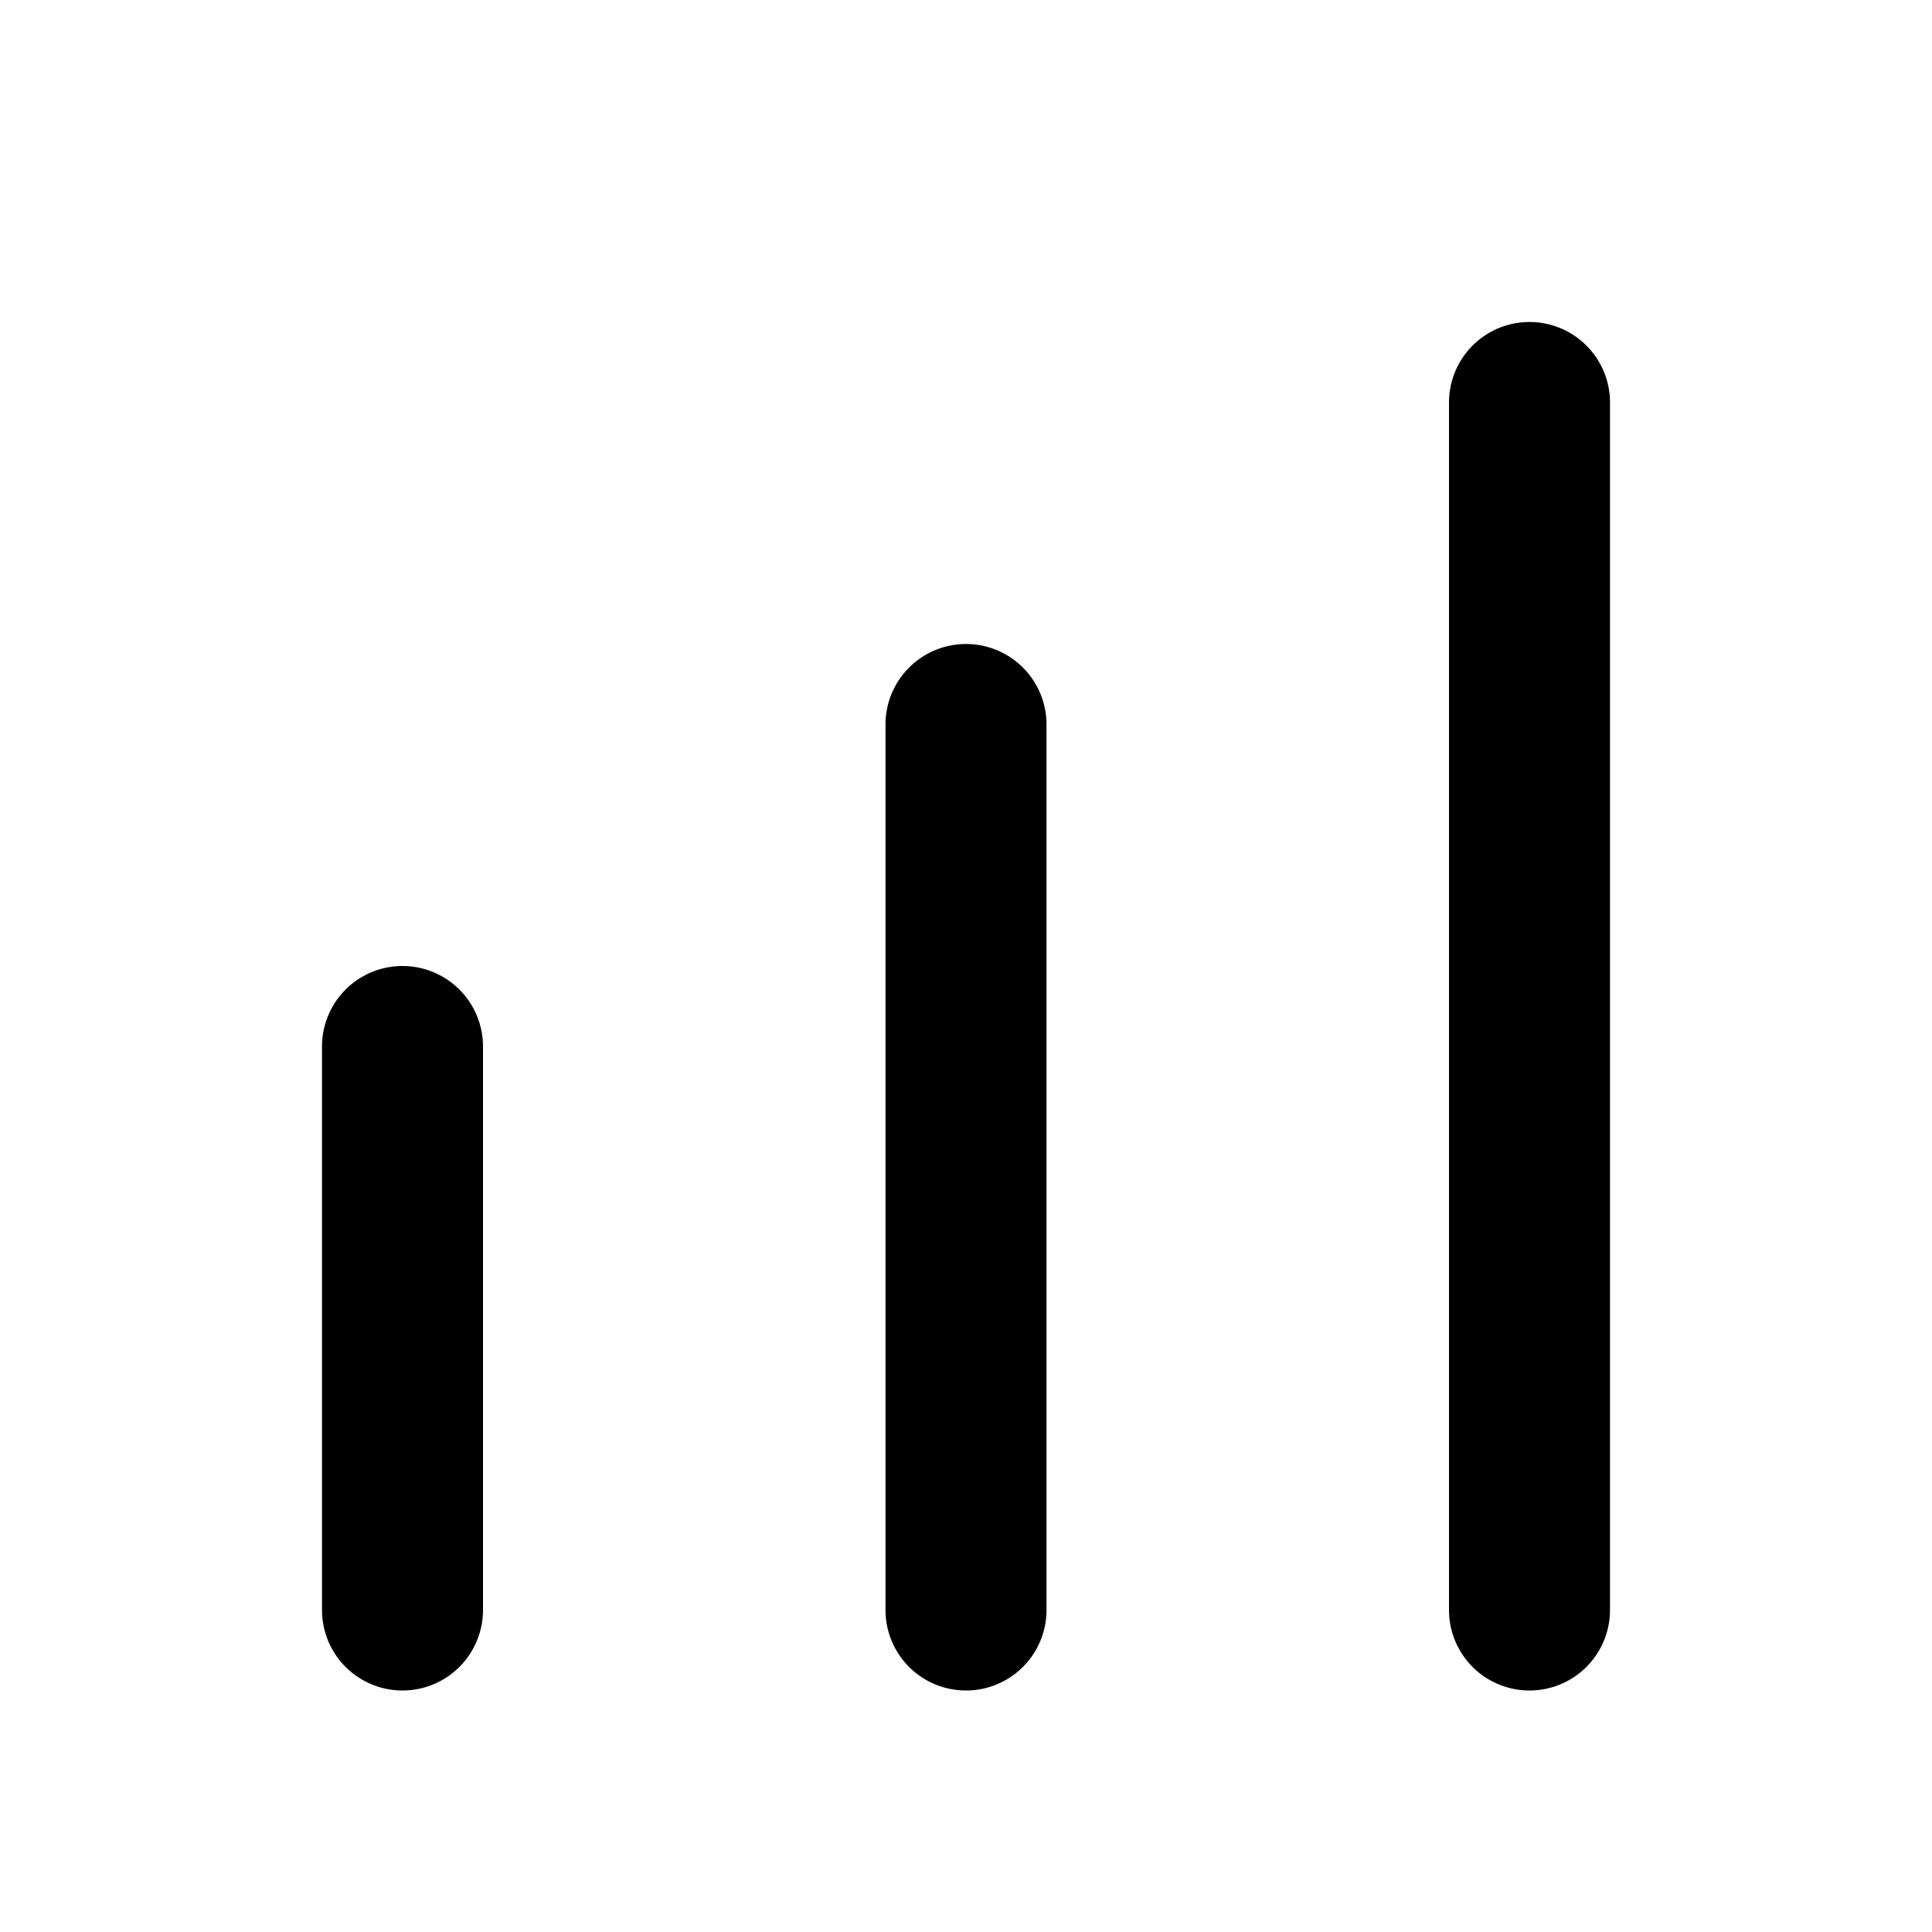
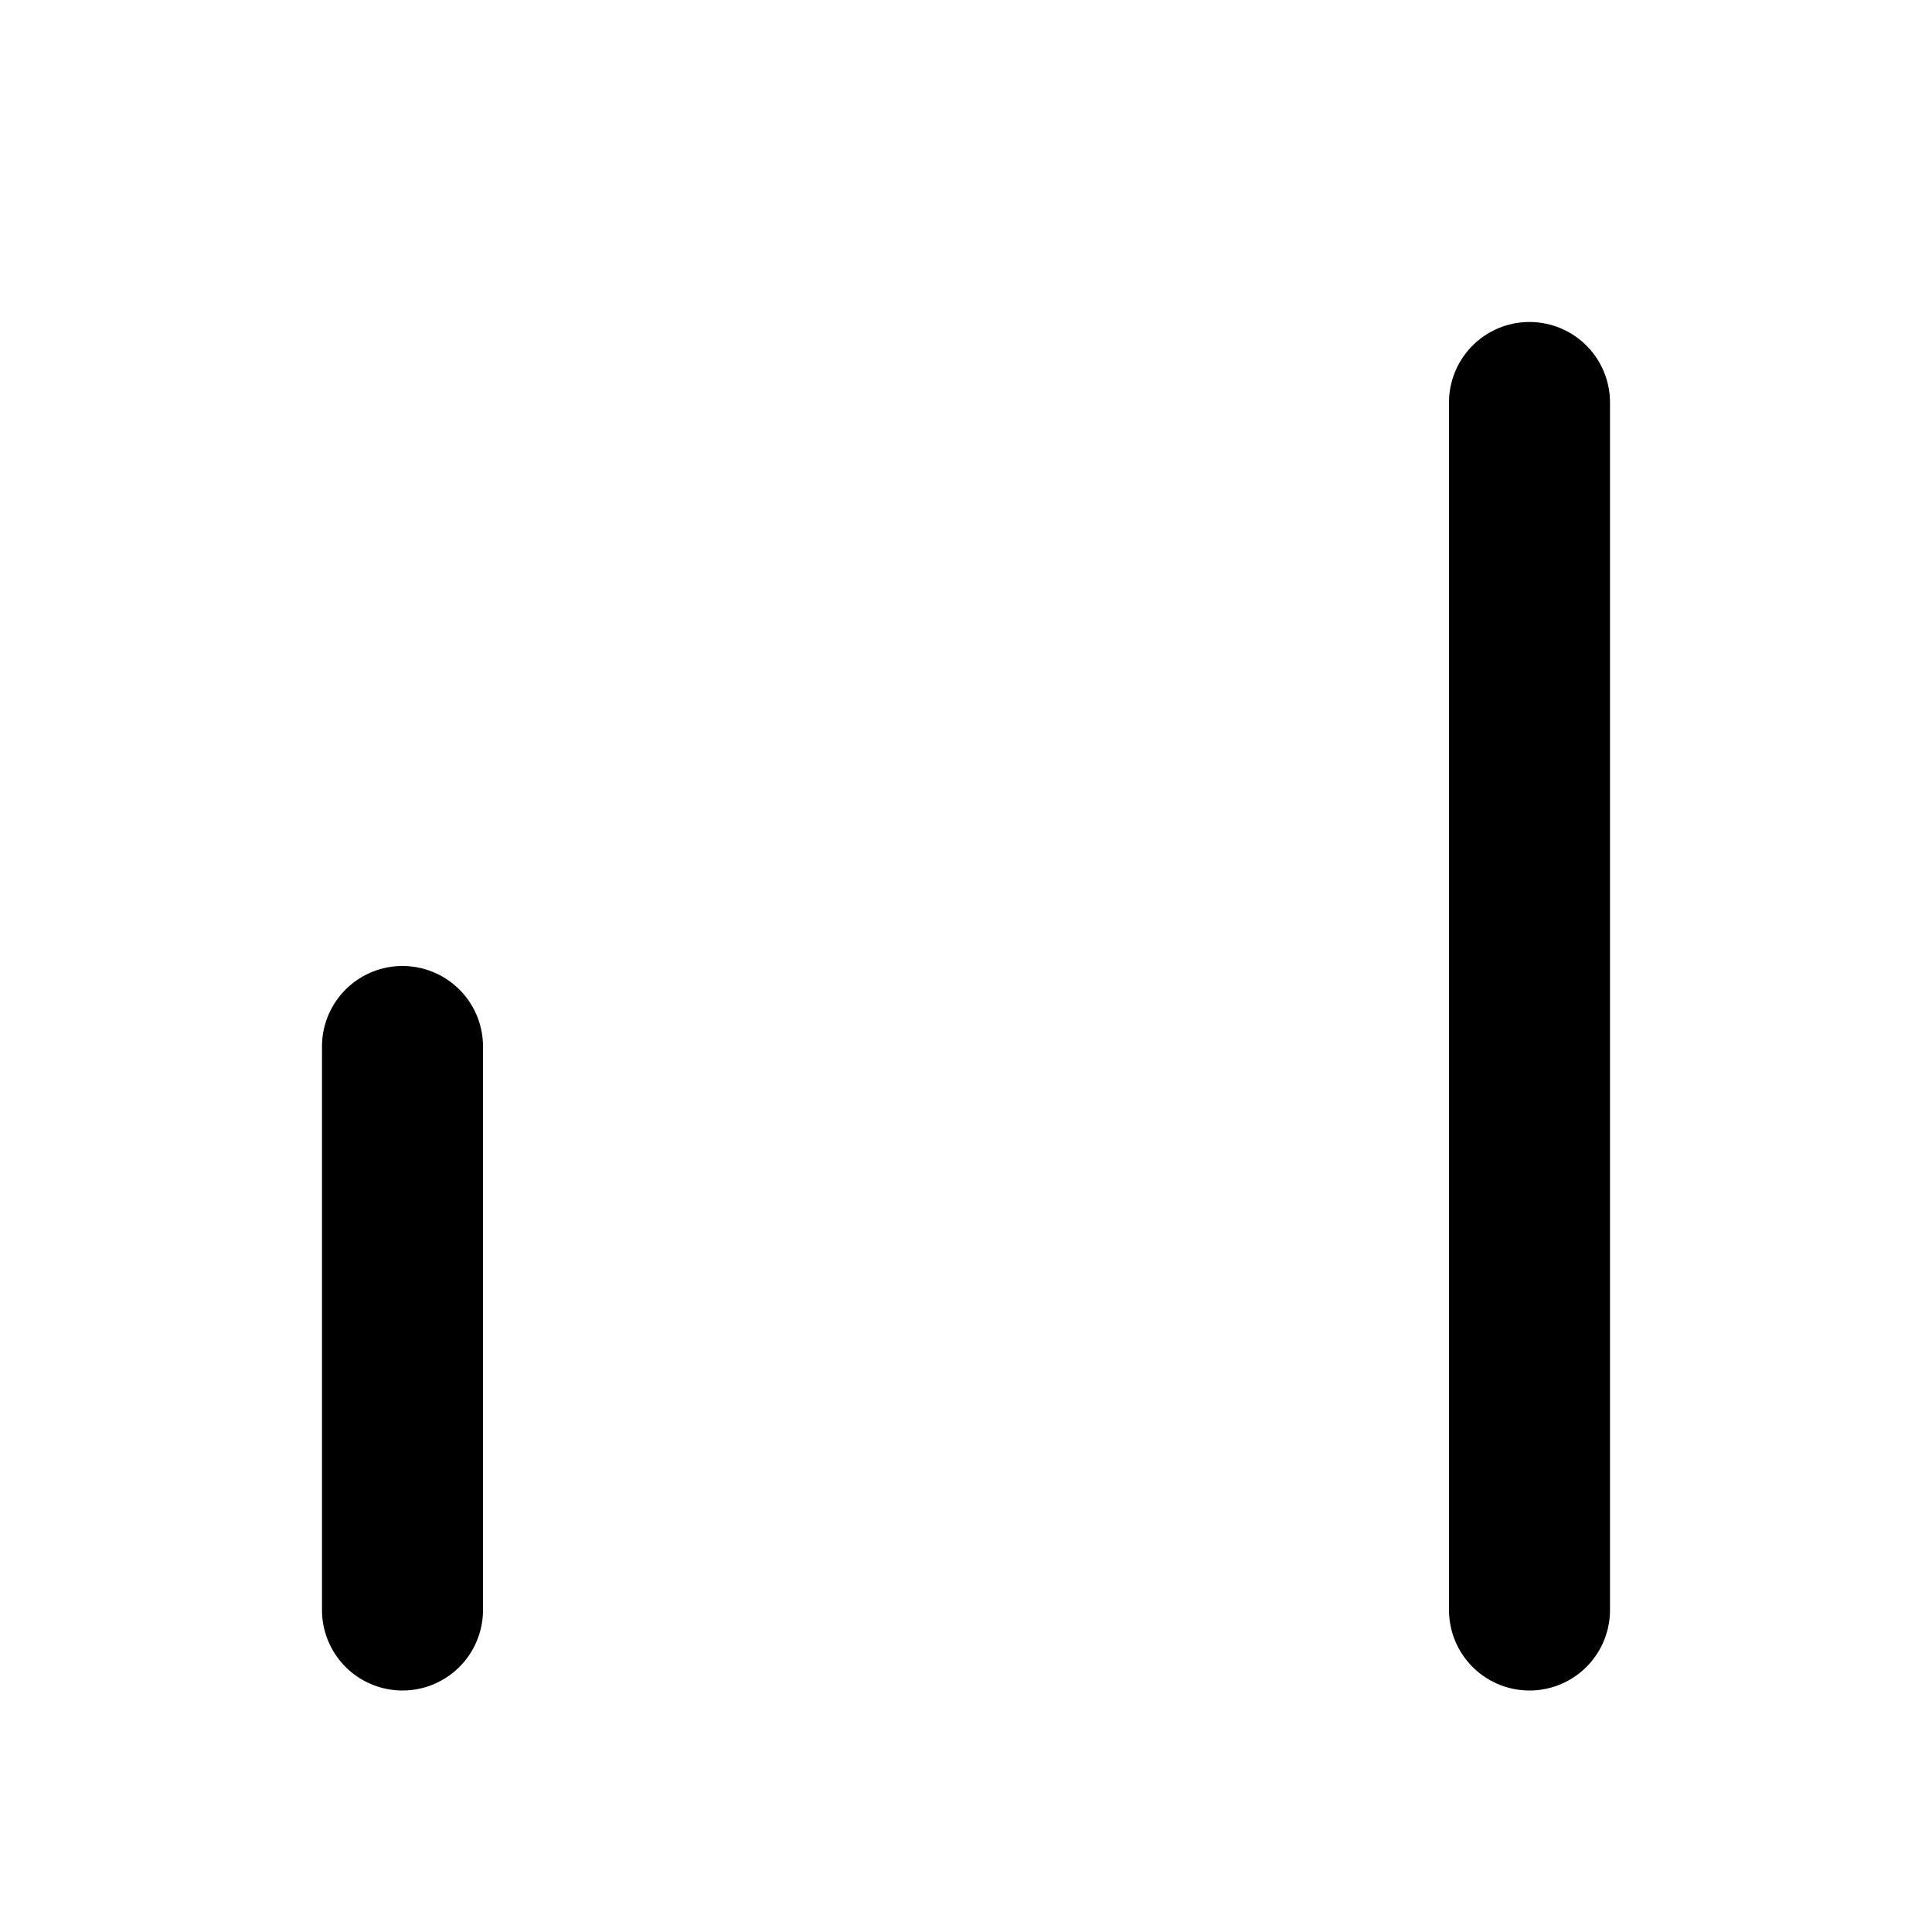
<svg xmlns="http://www.w3.org/2000/svg" fill="#000000" width="800px" height="800px" viewBox="0 0 24 24">
  <g data-name="Layer 2">
    <g data-name="bar-chart-2">
-       <rect width="24" height="24" transform="rotate(90 12 12)" opacity="0" />
-       <path d="M12 8a1 1 0 0 0-1 1v11a1 1 0 0 0 2 0V9a1 1 0 0 0-1-1z" />
      <path d="M19 4a1 1 0 0 0-1 1v15a1 1 0 0 0 2 0V5a1 1 0 0 0-1-1z" />
      <path d="M5 12a1 1 0 0 0-1 1v7a1 1 0 0 0 2 0v-7a1 1 0 0 0-1-1z" />
    </g>
  </g>
</svg>